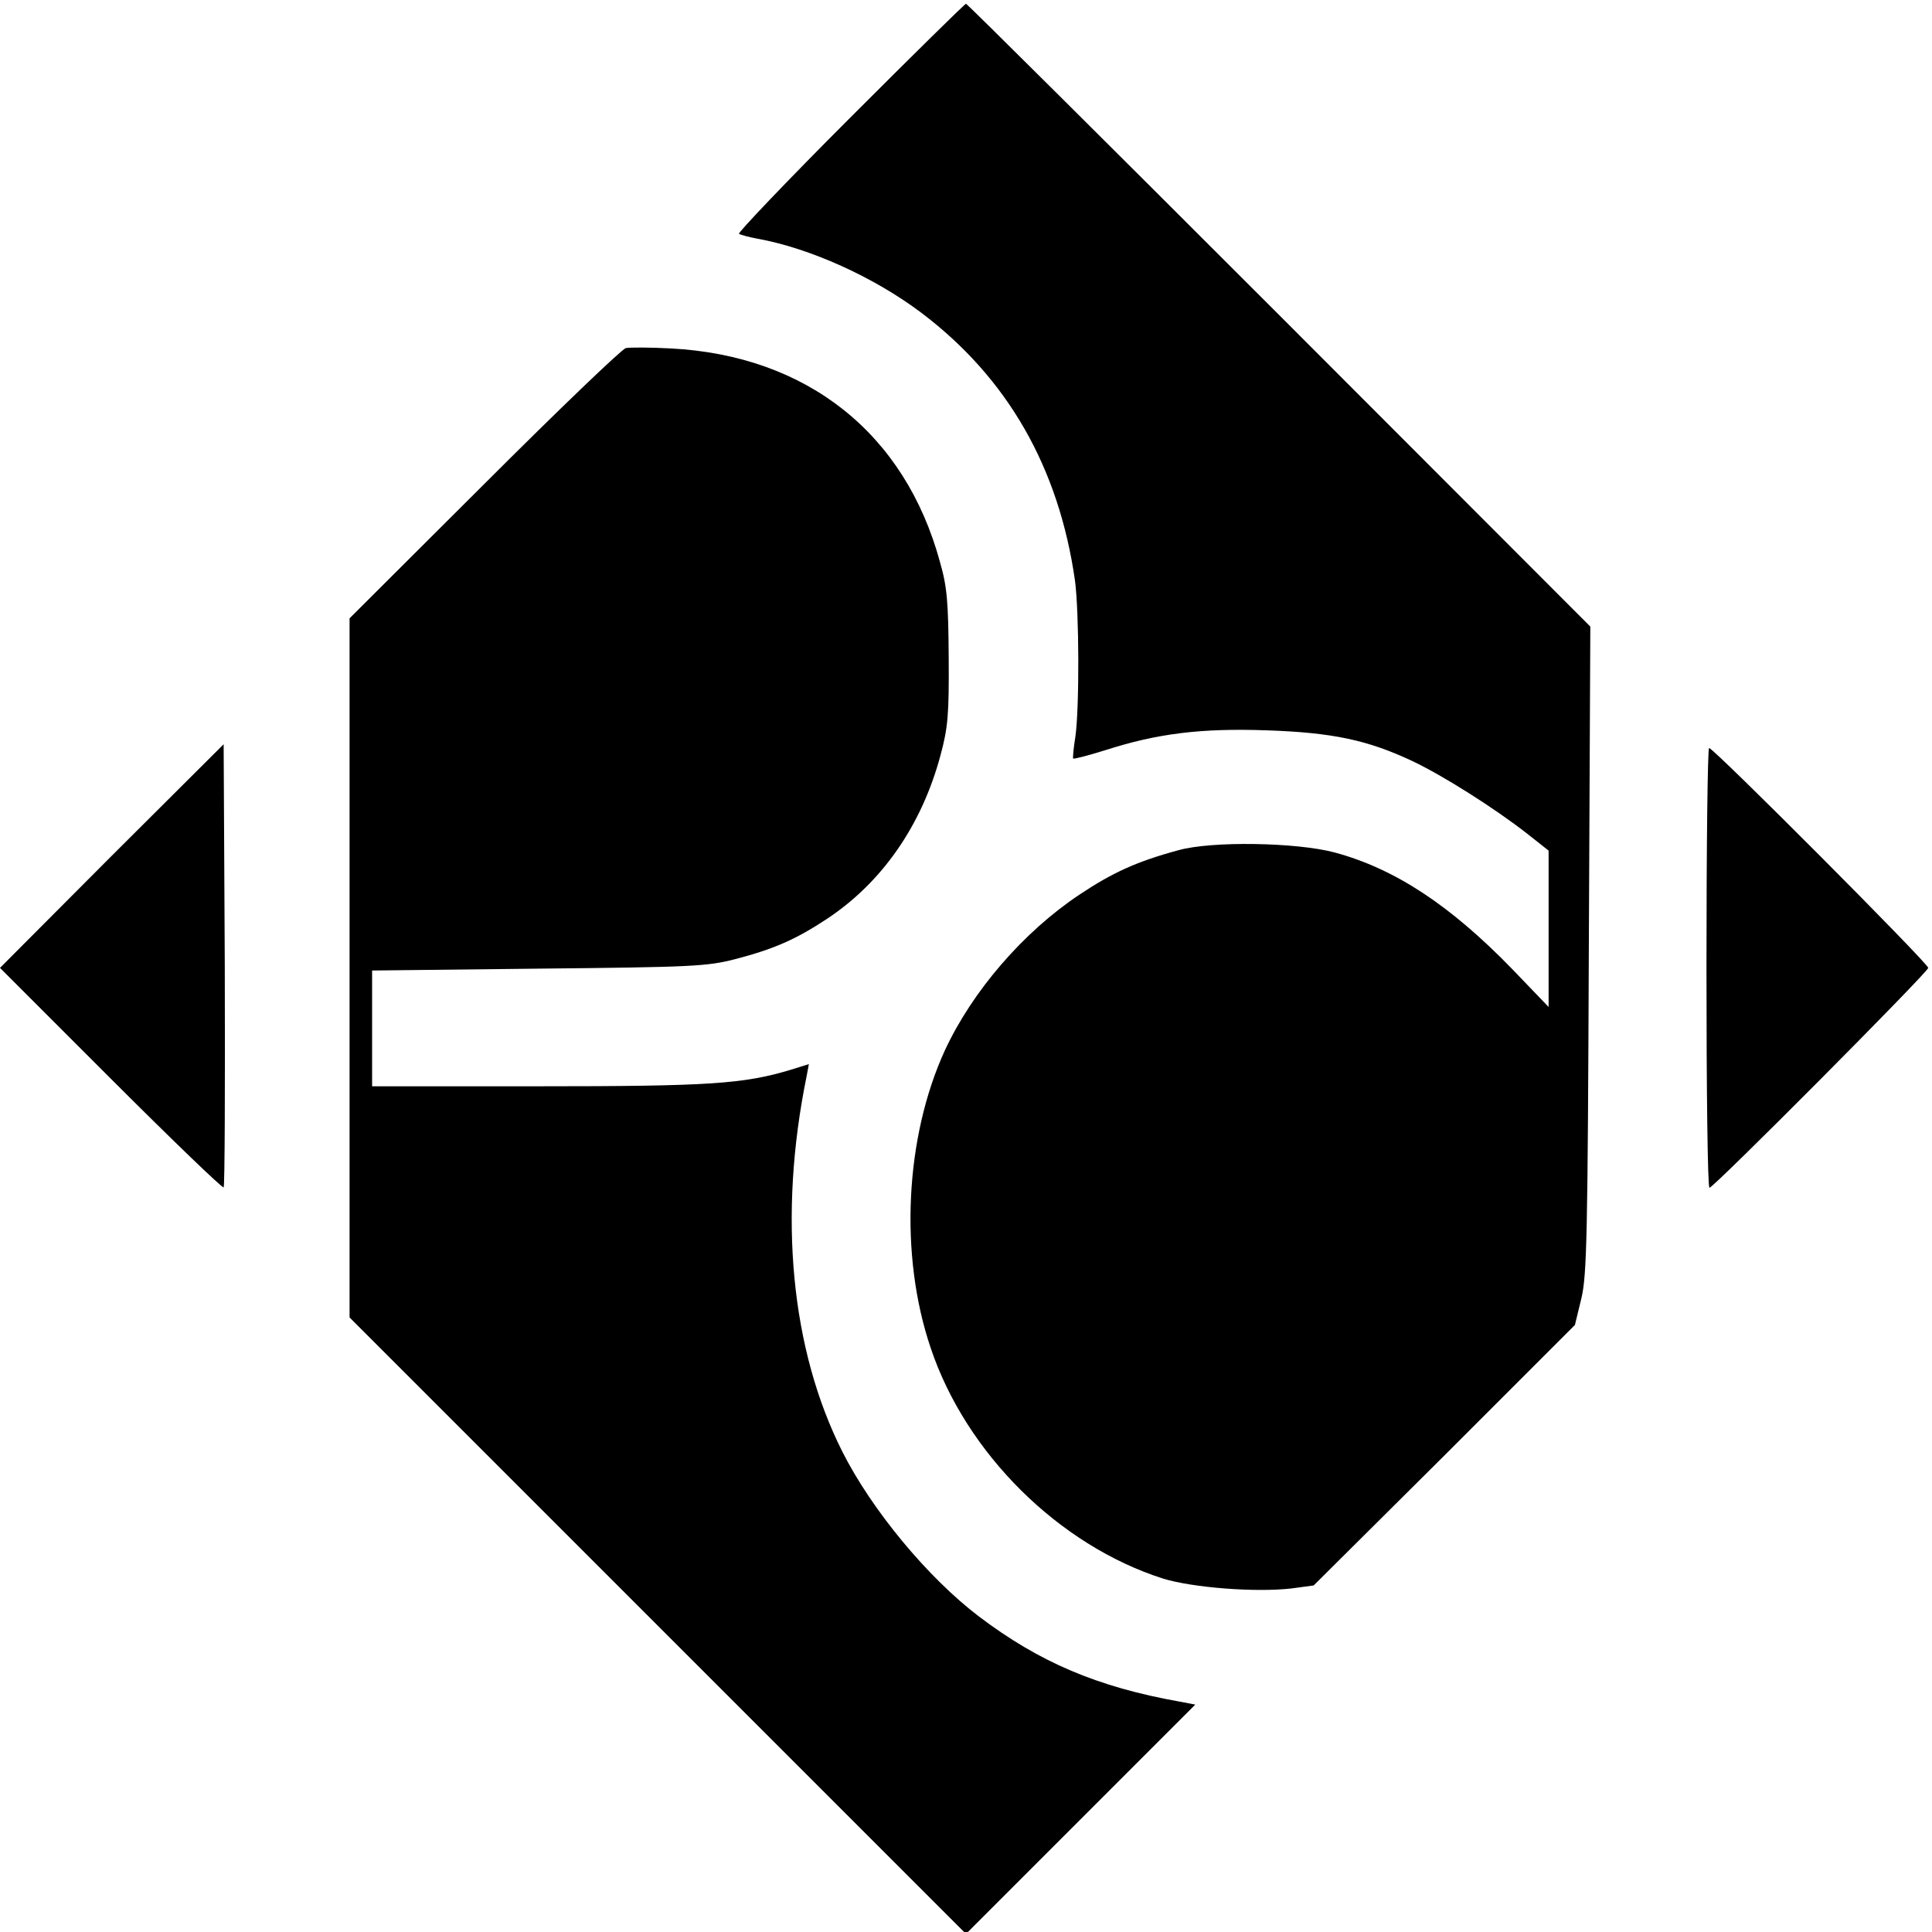
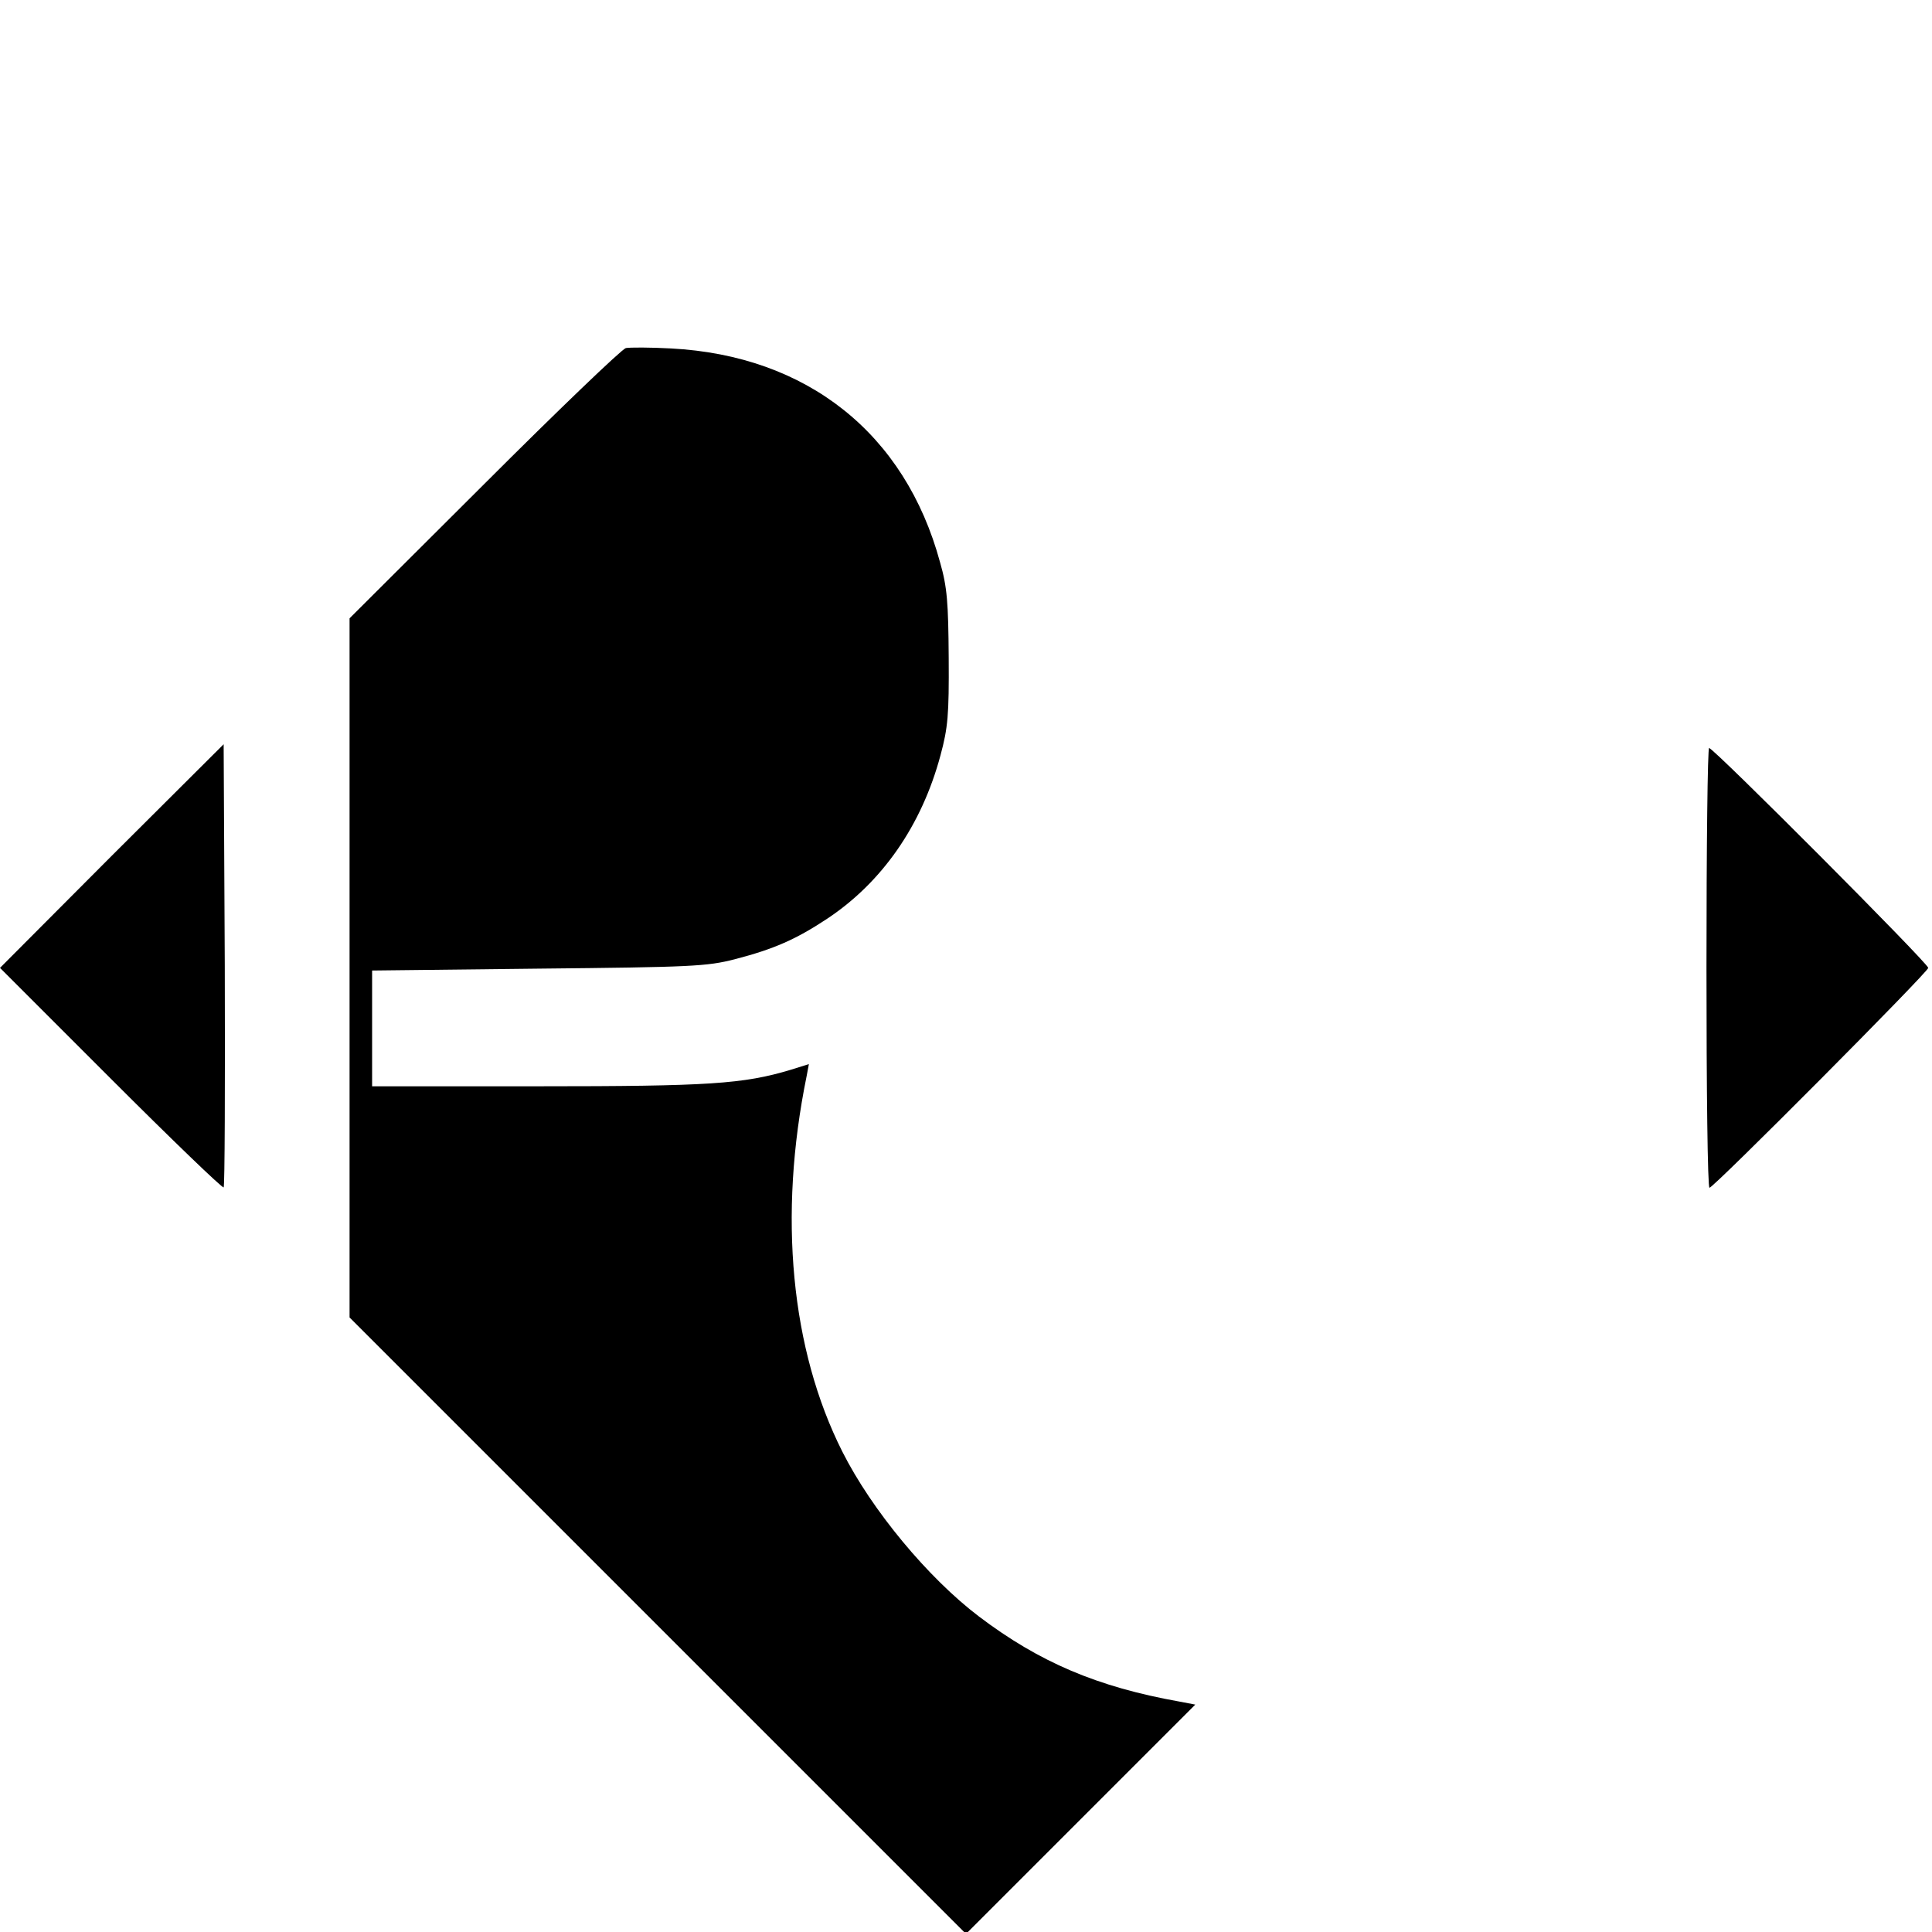
<svg xmlns="http://www.w3.org/2000/svg" version="1.0" width="514pt" height="514pt" viewBox="0 0 514 514" preserveAspectRatio="xMidYMid meet">
  <g transform="translate(0,514) scale(0.1,-0.1)" fill="#000000" stroke="none">
-     <path d="M2261 4826 c-167 -167 -299 -306 -295 -308 5 -3 27 -9 49 -13 139 -25 310 -102 436 -197 229 -173 366 -411 409 -713 11 -83 12 -337 1 -415 -5 -30 -7 -56 -6 -58 2 -2 40 8 85 22 140 45 256 59 430 53 176 -6 269 -26 388 -82 82 -39 218 -125 305 -193 l57 -45 0 -208 0 -208 -97 101 c-166 171 -313 267 -472 310 -101 27 -327 31 -416 6 -111 -30 -176 -60 -263 -118 -150 -100 -285 -257 -358 -414 -106 -231 -122 -544 -38 -792 94 -281 342 -526 619 -614 79 -24 245 -37 341 -26 l59 8 348 346 347 347 17 70 c15 62 17 170 20 929 l4 859 -828 829 c-455 455 -830 828 -833 828 -3 0 -142 -137 -309 -304z" />
    <path d="M1665 4214 c-11 -3 -181 -166 -377 -362 l-358 -357 0 -930 0 -930 820 -820 820 -820 305 305 305 305 -42 8 c-219 39 -373 105 -533 226 -136 103 -286 284 -364 439 -137 272 -171 627 -95 999 l6 32 -48 -15 c-126 -38 -218 -44 -671 -44 l-443 0 0 154 0 154 443 5 c407 4 448 6 522 25 104 27 163 53 246 108 146 97 251 248 301 434 20 74 23 108 22 260 -1 147 -4 188 -23 254 -93 343 -354 550 -716 569 -55 3 -109 3 -120 1z" />
    <path d="M297 2863 l-297 -298 295 -295 c162 -162 297 -292 300 -289 3 3 4 270 3 592 l-3 587 -298 -297z" />
    <path d="M4540 2565 c0 -322 3 -585 8 -585 11 0 582 574 582 585 0 12 -571 585 -583 585 -4 0 -7 -263 -7 -585z" />
  </g>
</svg>